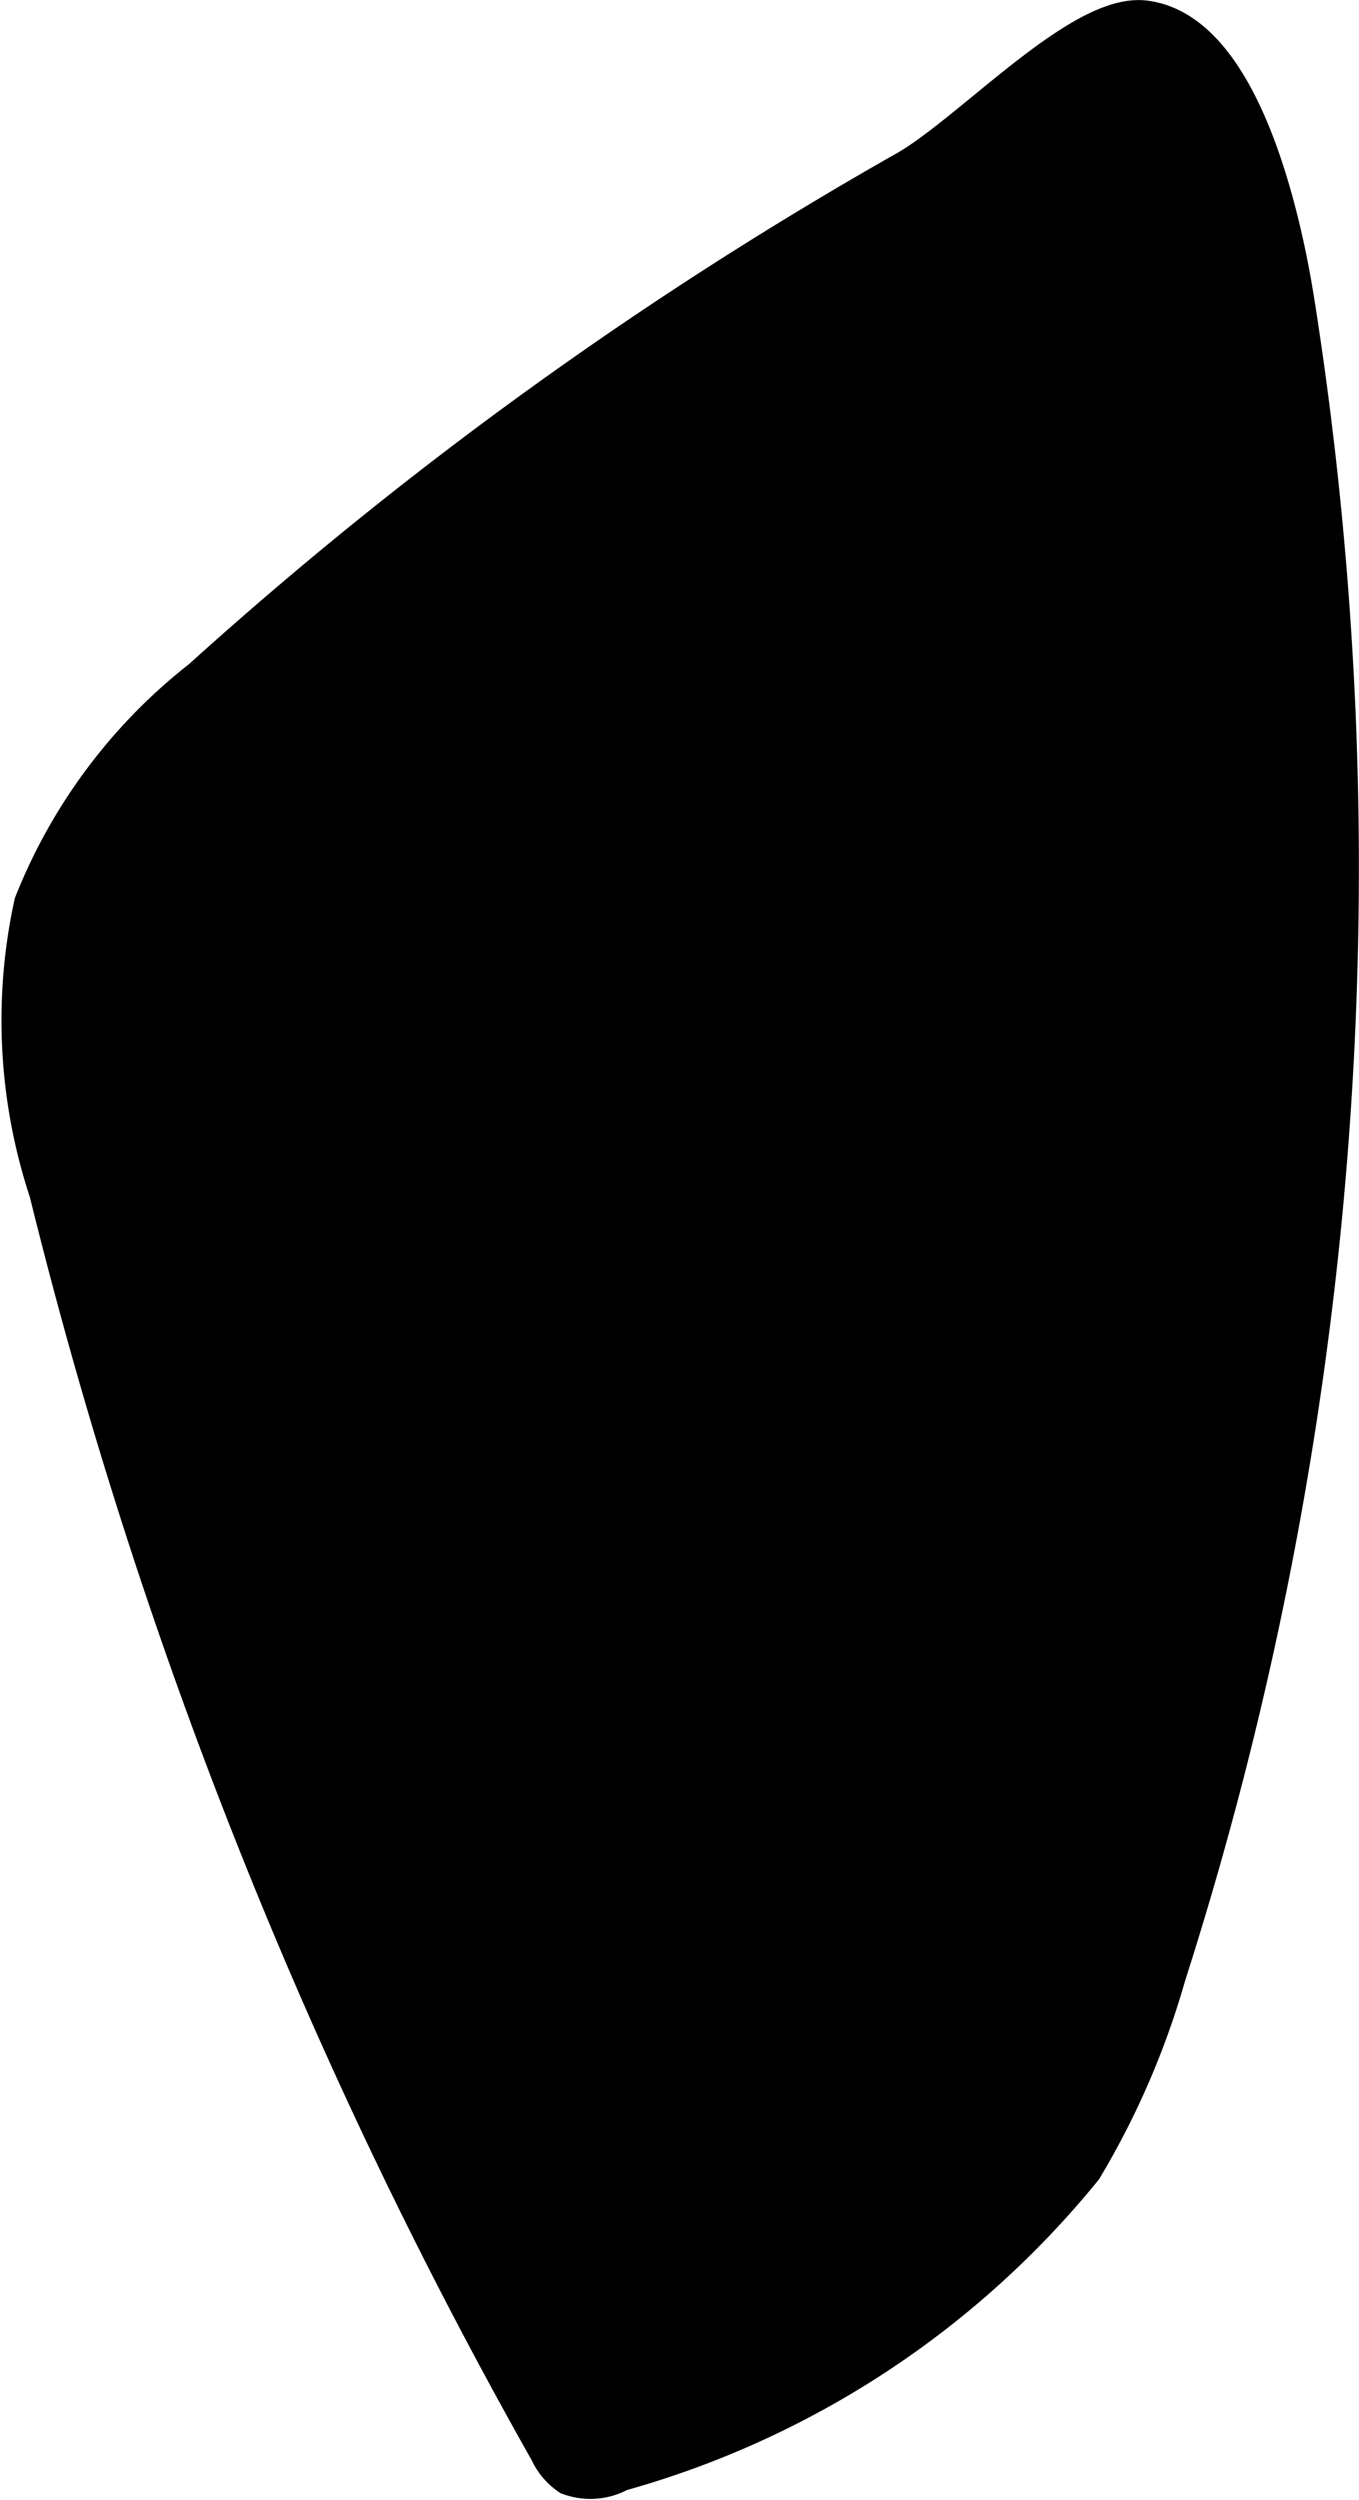
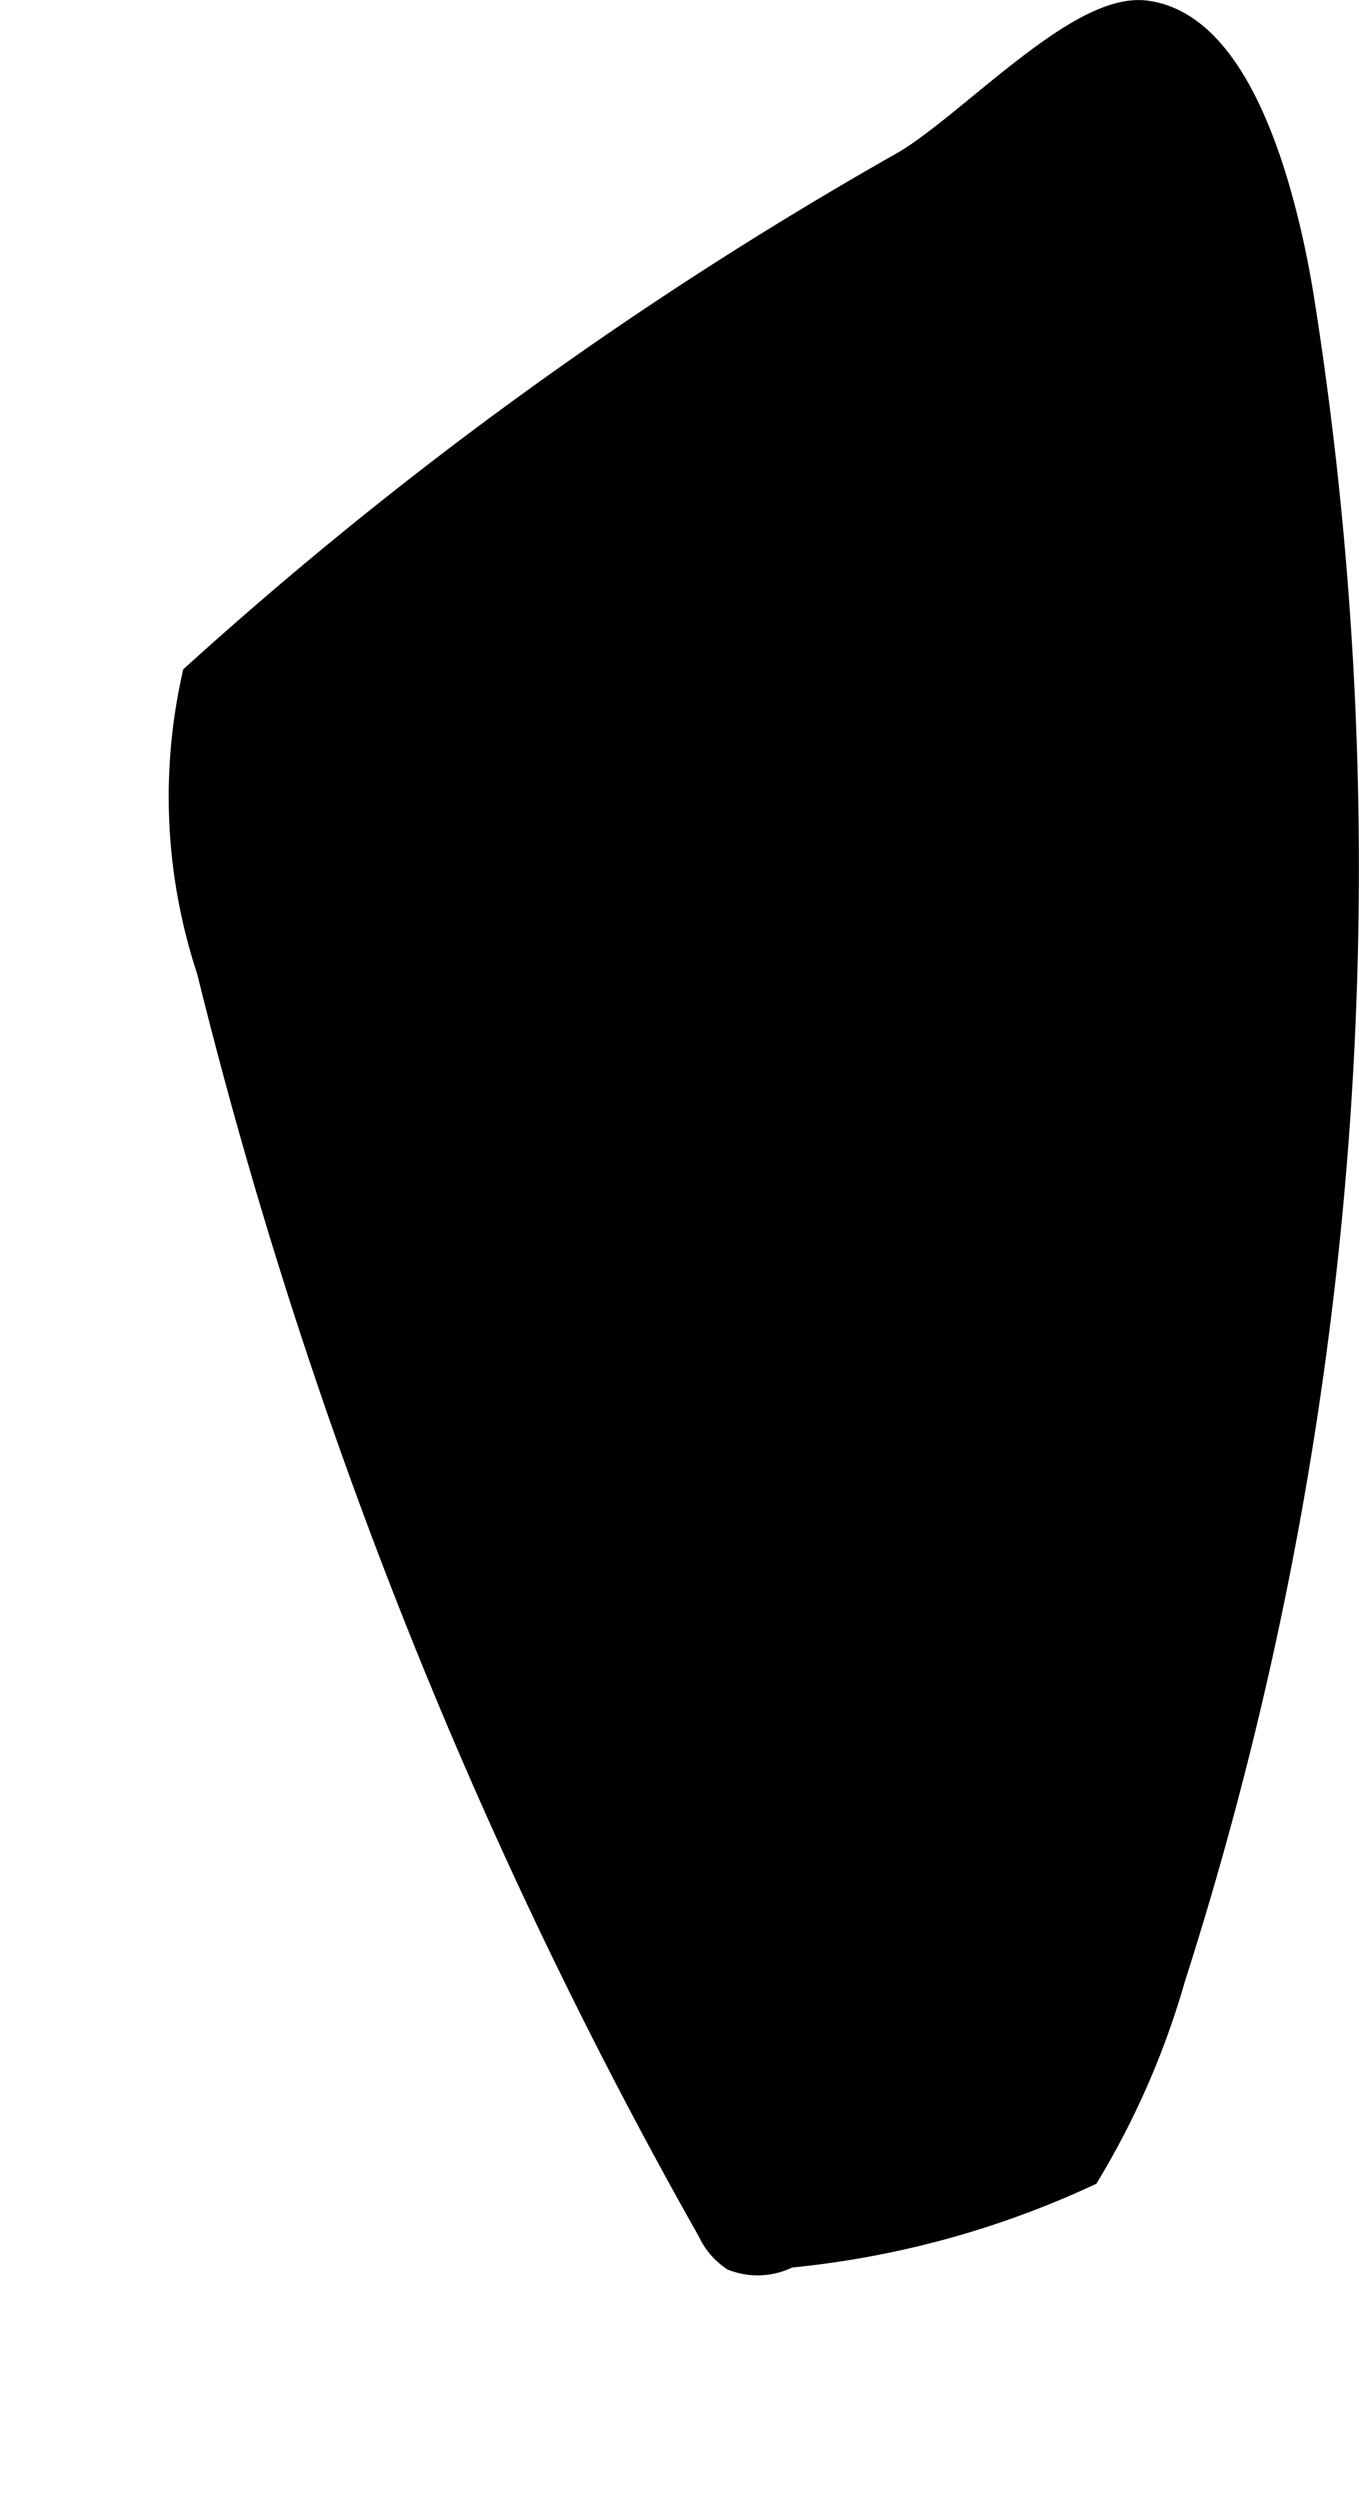
<svg xmlns="http://www.w3.org/2000/svg" version="1.1" width="1.585mm" height="2.915mm" viewBox="0 0 4.494 8.264">
  <defs>
    <style type="text/css">
      .a {
        stroke: #000;
        stroke-miterlimit: 10;
        stroke-width: 0.15px;
      }
    </style>
  </defs>
-   <path class="a" d="M.674,2.252A1.764,1.764,0,0,0,.121,2.991a1.793,1.793,0,0,0,.05.946,16.457,16.457,0,0,0,1.654,4.162.185.185,0,0,0,.063.076.189.189,0,0,0,.157-.013A3.007,3.007,0,0,0,3.573,7.161a2.65,2.65,0,0,0,.274-.634,11.995,11.995,0,0,0,.426-5.522C4.236.768,4.106.117,3.785.076,3.581.05,3.22.446,3.005.57A13.105,13.105,0,0,0,.674,2.252Z" />
+   <path class="a" d="M.674,2.252a1.793,1.793,0,0,0,.05.946,16.457,16.457,0,0,0,1.654,4.162.185.185,0,0,0,.063.076.189.189,0,0,0,.157-.013A3.007,3.007,0,0,0,3.573,7.161a2.65,2.65,0,0,0,.274-.634,11.995,11.995,0,0,0,.426-5.522C4.236.768,4.106.117,3.785.076,3.581.05,3.22.446,3.005.57A13.105,13.105,0,0,0,.674,2.252Z" />
</svg>